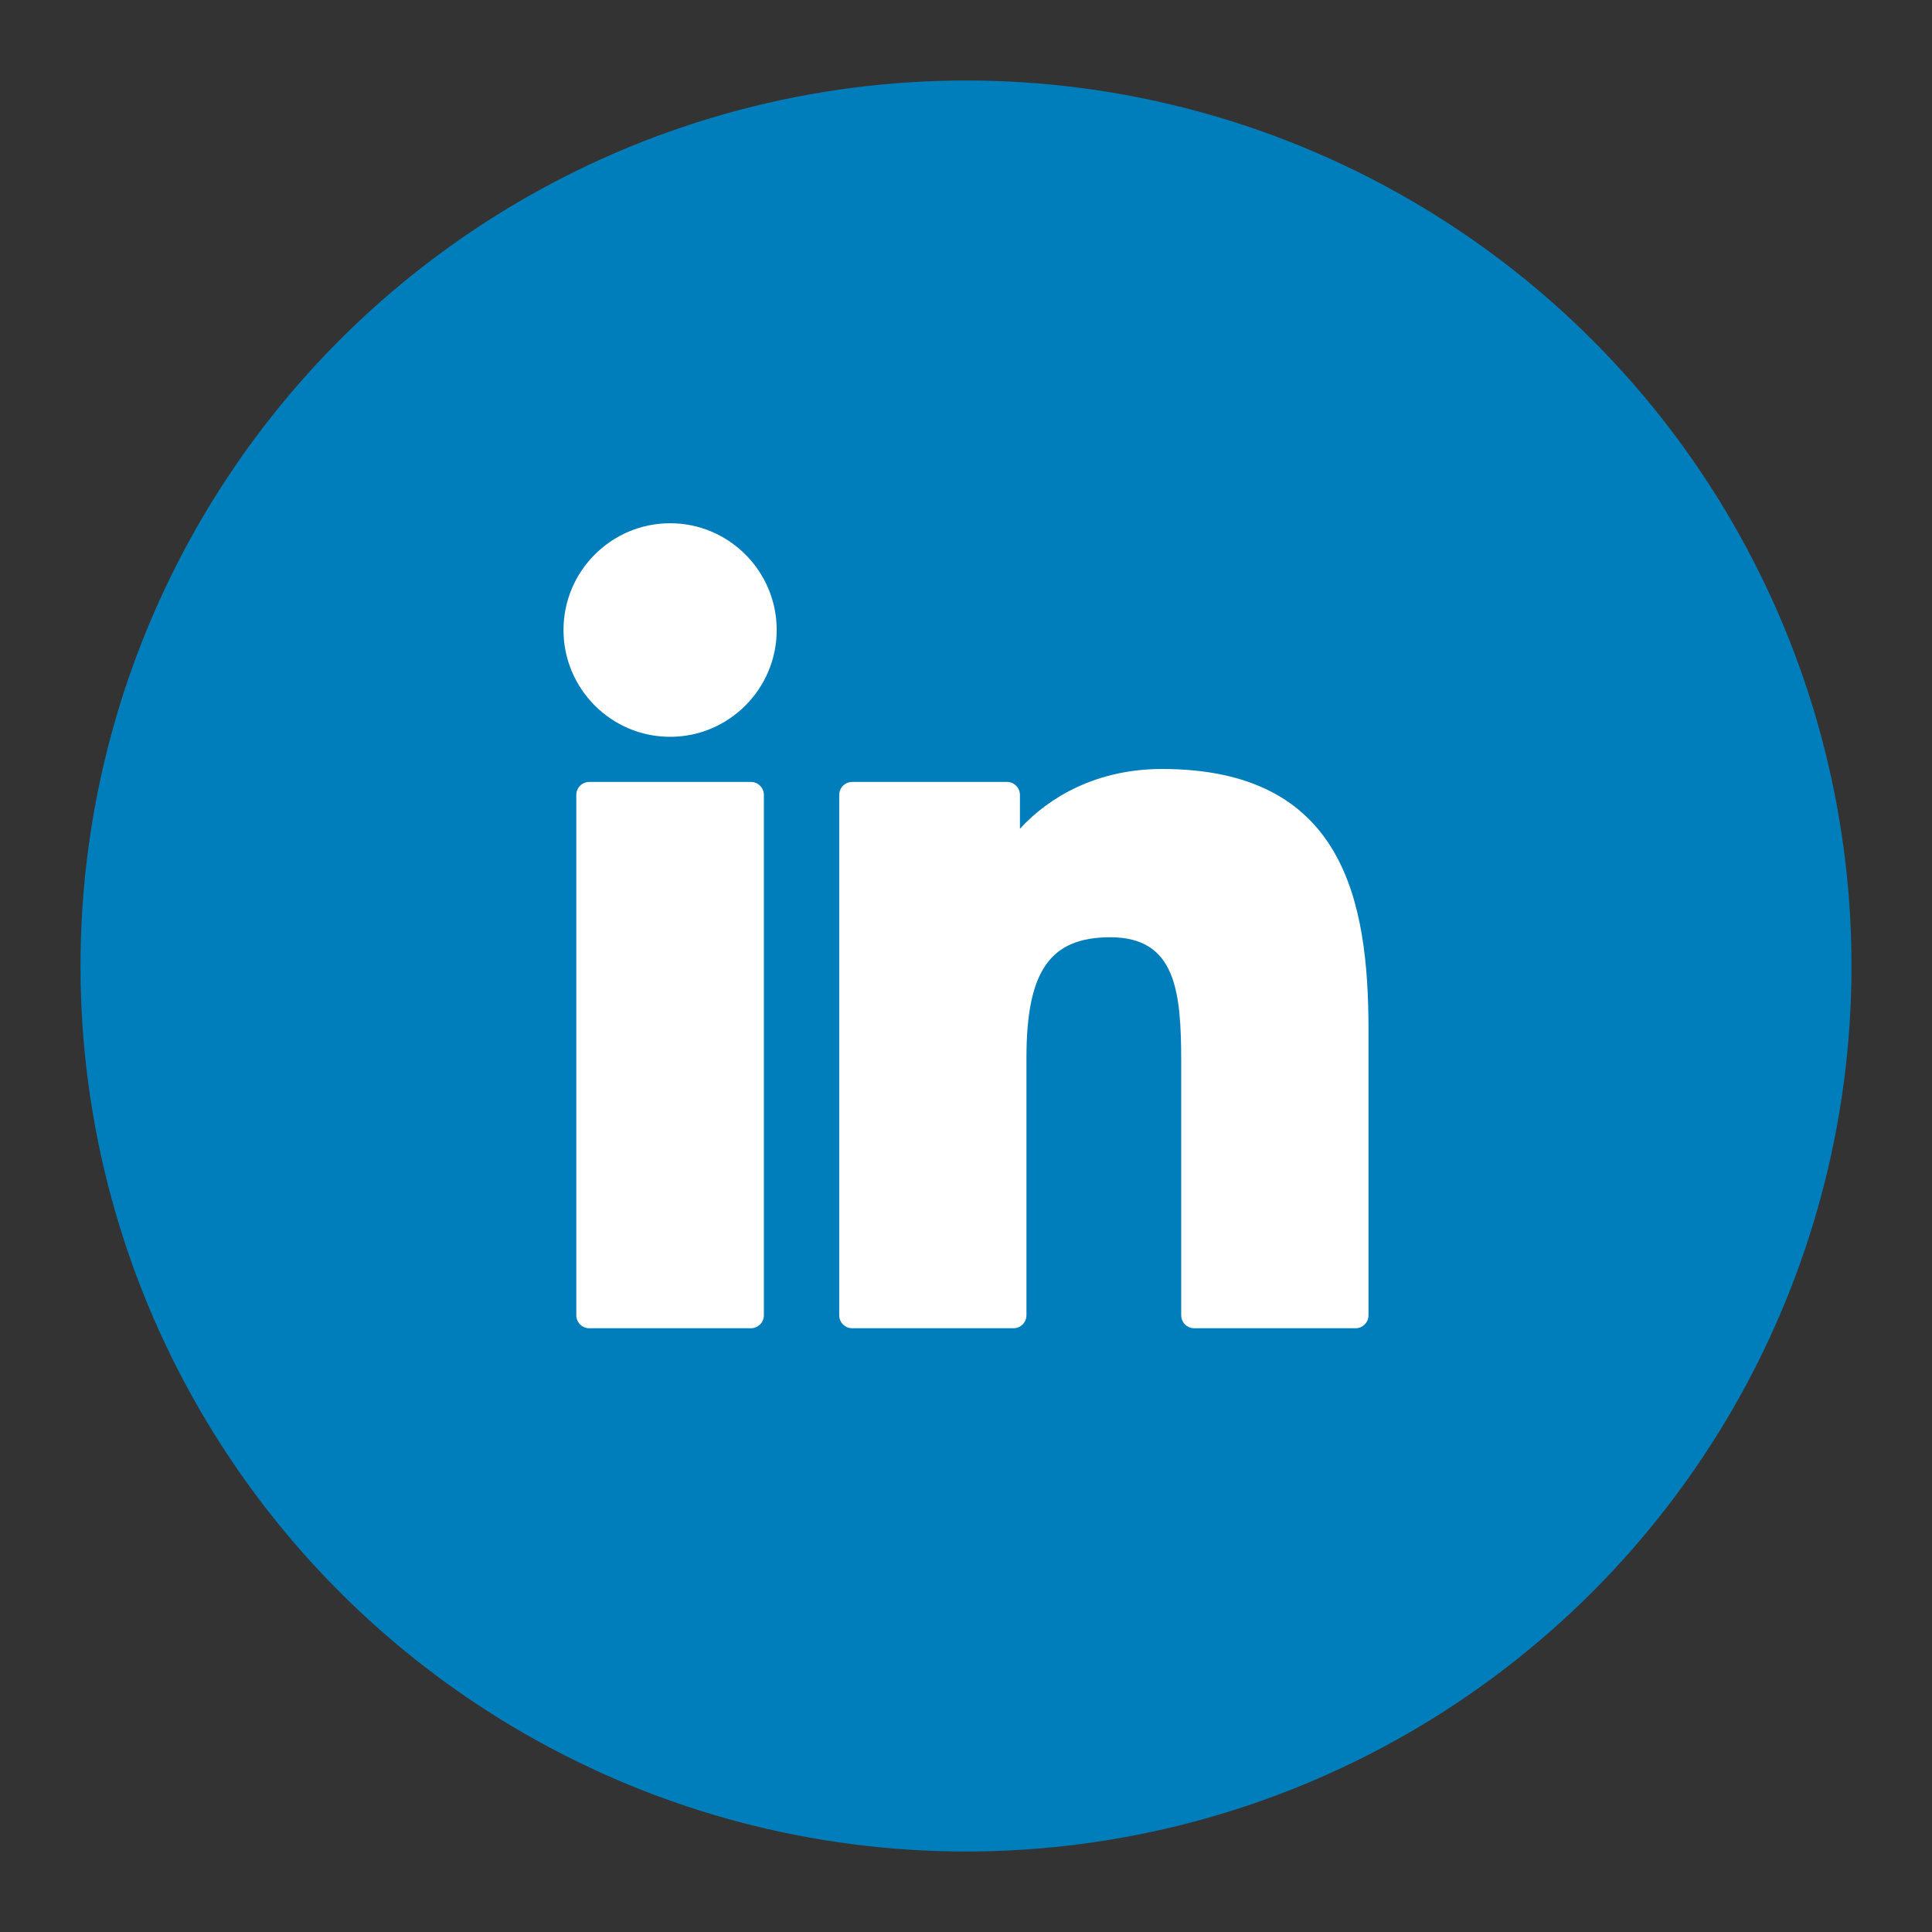
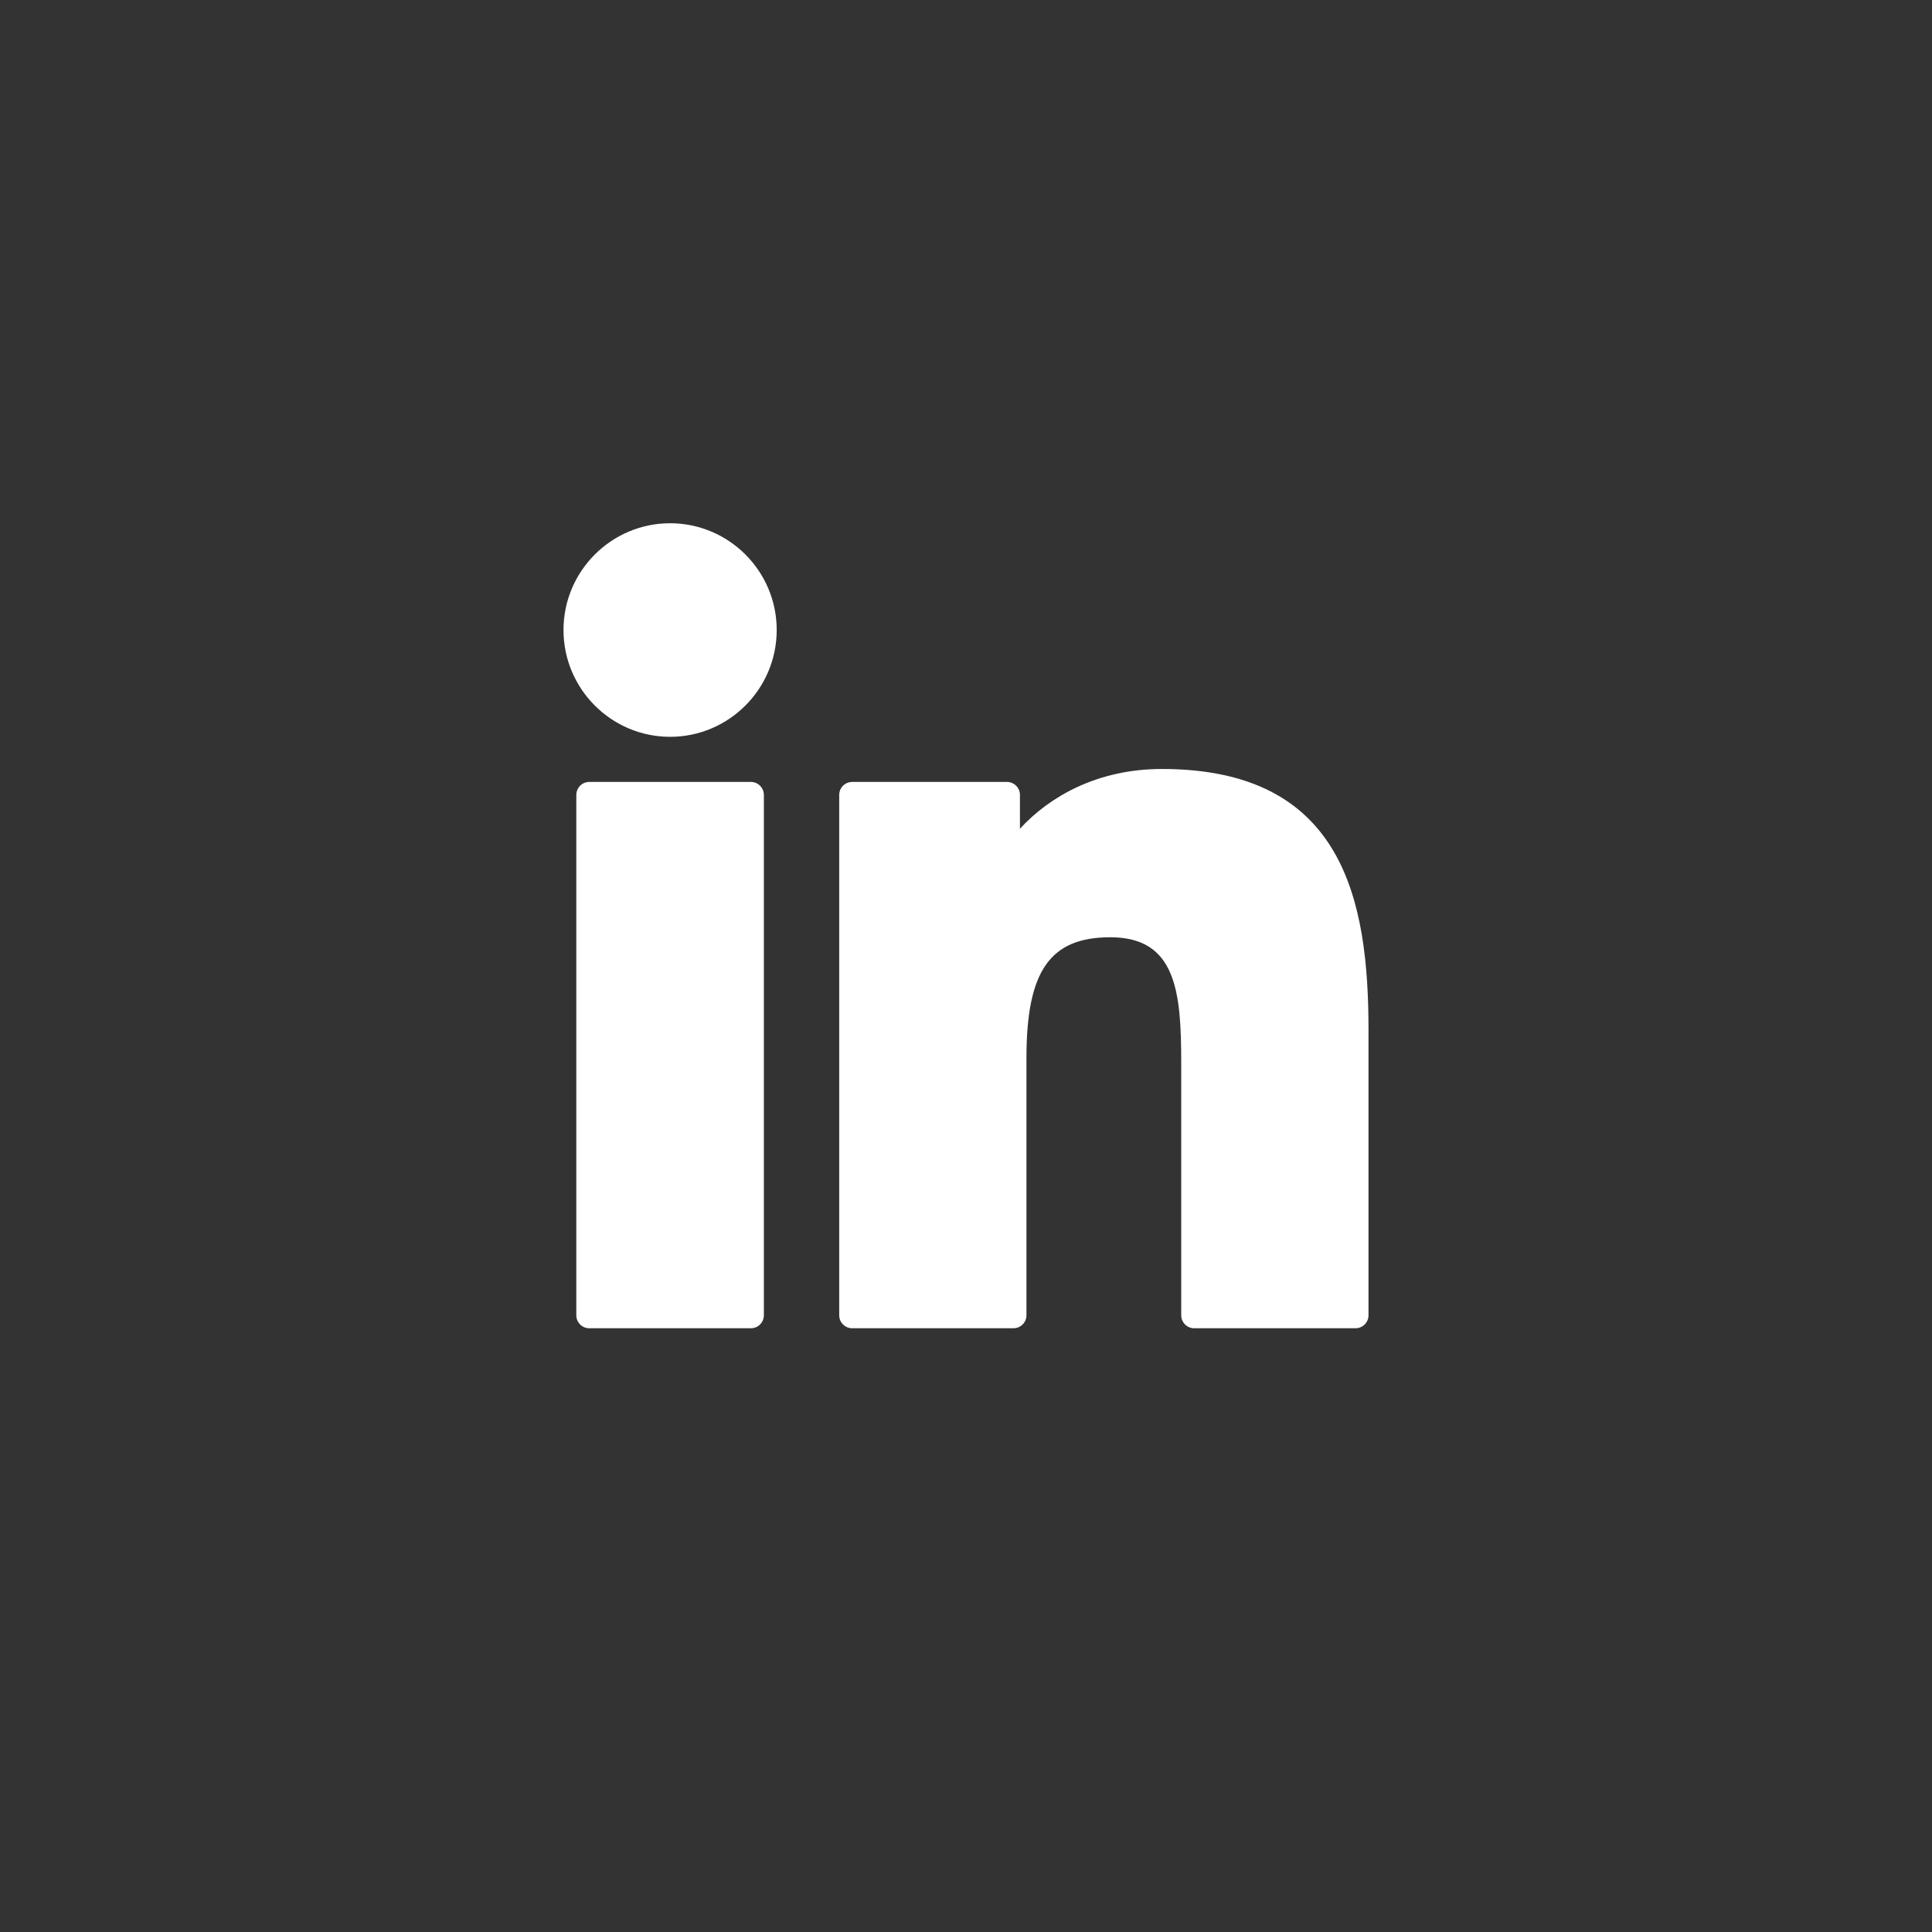
<svg xmlns="http://www.w3.org/2000/svg" width="48" height="48" viewBox="0 0 48 48" fill="none">
  <rect x="0" y="0" width="48" height="48" fill="#333333" stroke="none" />
-   <circle cx="24" cy="24" r="22" fill="#007EBB" />
  <path d="M18.655 19.427H14.64C14.462 19.427 14.318 19.572 14.318 19.75V32.677C14.318 32.856 14.462 33 14.64 33H18.655C18.834 33 18.978 32.856 18.978 32.677V19.75C18.978 19.572 18.834 19.427 18.655 19.427Z" fill="white" />
  <path d="M16.649 13C15.188 13 14 14.19 14 15.652C14 17.116 15.188 18.306 16.649 18.306C18.109 18.306 19.297 17.115 19.297 15.652C19.297 14.19 18.109 13 16.649 13Z" fill="white" />
  <path d="M28.868 19.105C27.256 19.105 26.063 19.8 25.34 20.59V19.75C25.34 19.572 25.196 19.427 25.018 19.427H21.173C20.994 19.427 20.85 19.572 20.85 19.75V32.677C20.85 32.856 20.994 33 21.173 33H25.179C25.357 33 25.502 32.856 25.502 32.677V26.281C25.502 24.126 26.086 23.286 27.585 23.286C29.217 23.286 29.347 24.632 29.347 26.392V32.677C29.347 32.856 29.491 33 29.67 33H33.678C33.856 33 34 32.856 34 32.677V25.586C34 22.382 33.39 19.105 28.868 19.105Z" fill="white" />
</svg>